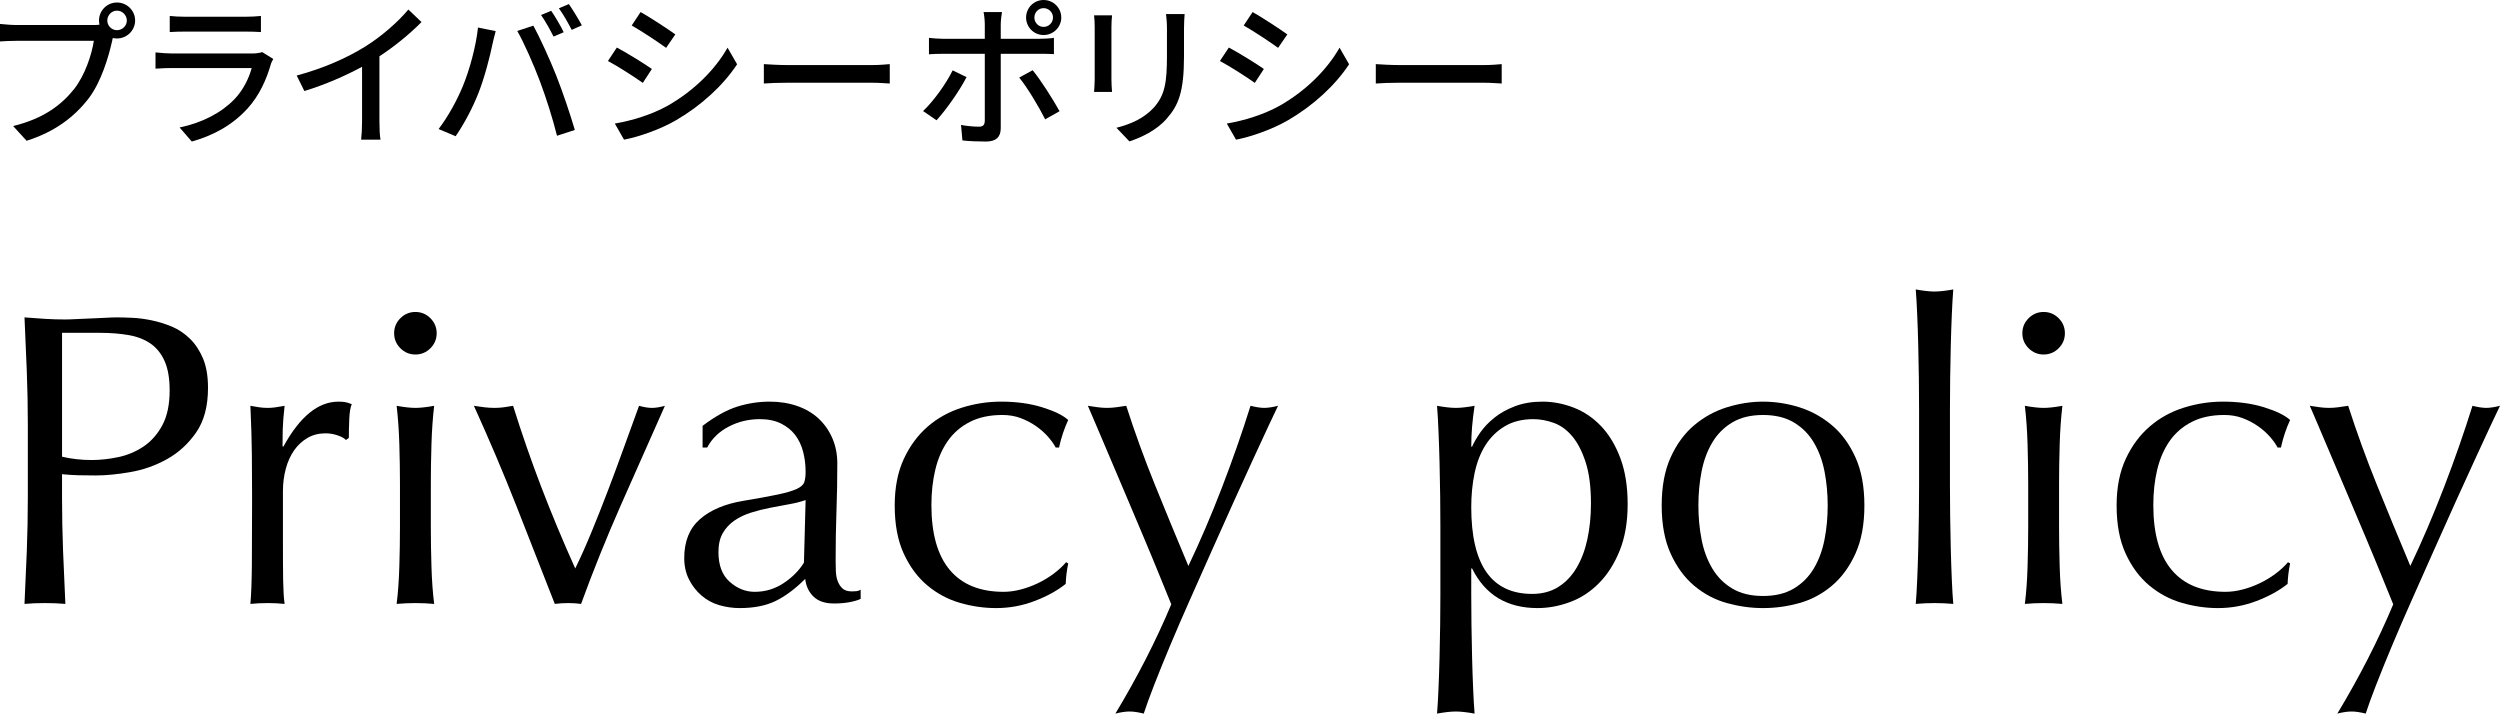
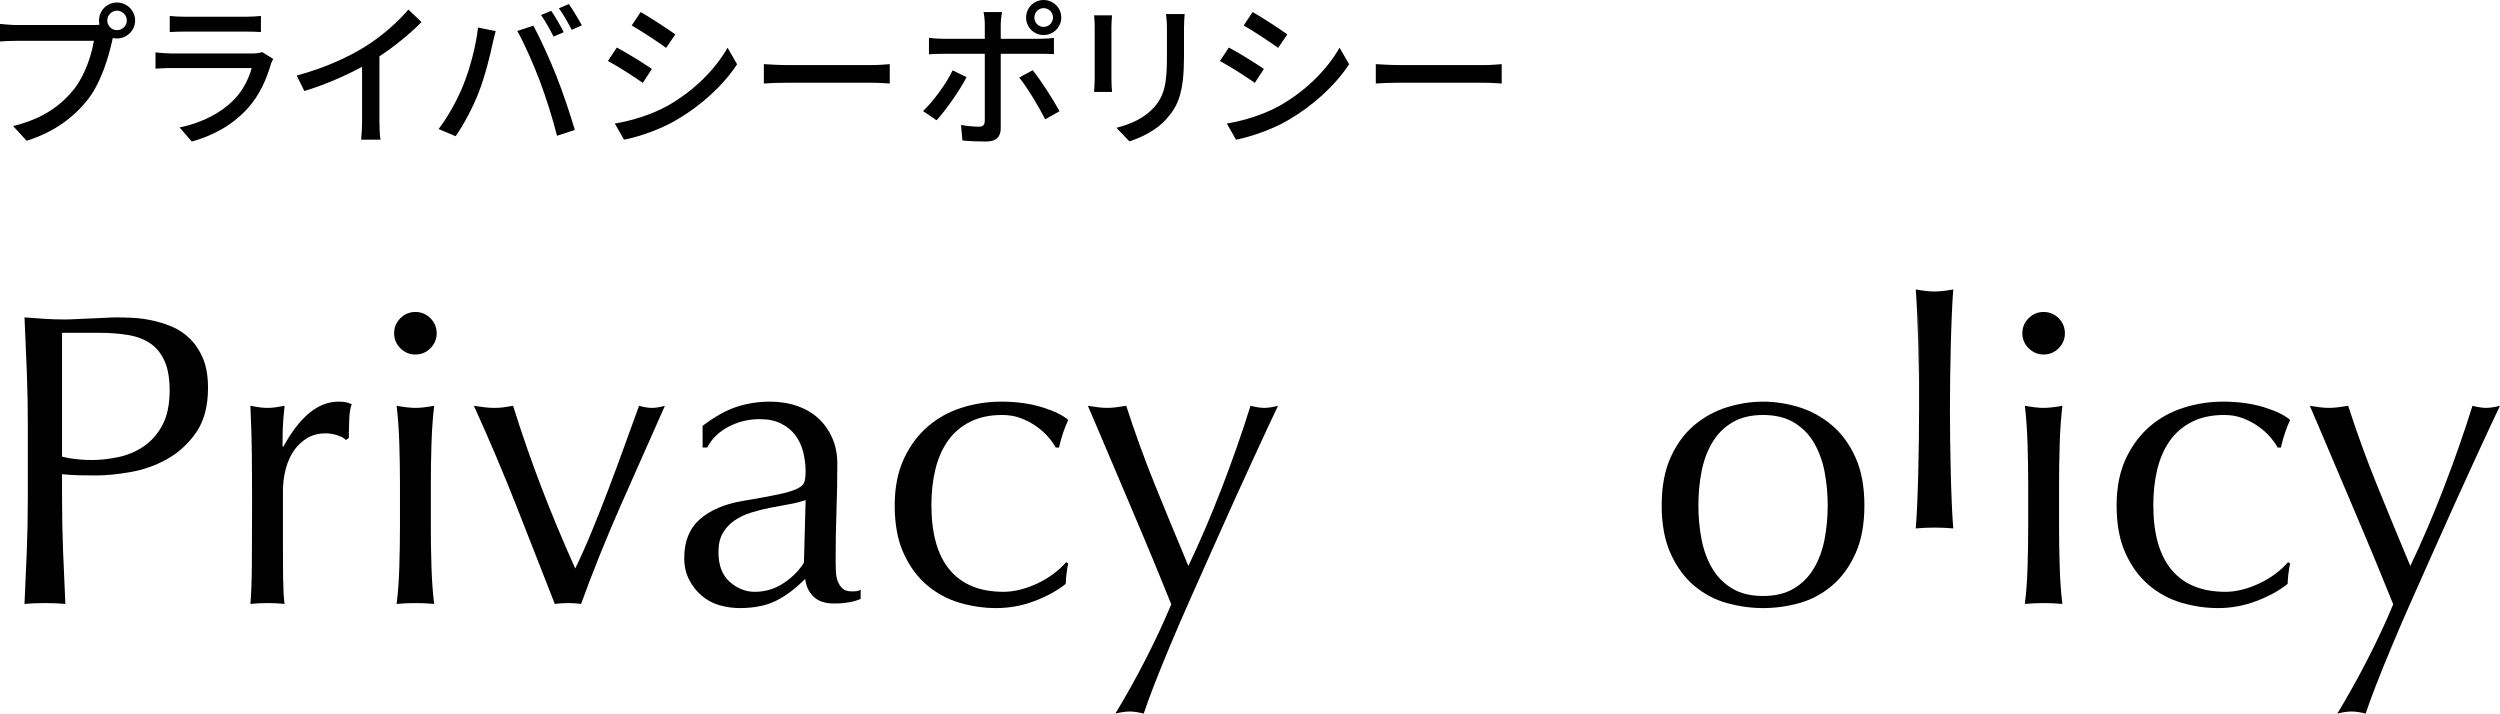
<svg xmlns="http://www.w3.org/2000/svg" id="_レイヤー_1" data-name="レイヤー 1" viewBox="0 0 479.54 136.88">
  <g>
    <path d="M22.44.48c1.92,0,3.48,1.56,3.48,3.45s-1.56,3.45-3.48,3.45c-.27,0-.54-.03-.81-.09-.03.18-.09.39-.12.57-.69,3.06-2.07,7.8-4.5,11.01-2.73,3.54-6.48,6.42-11.91,8.13l-2.58-2.82c5.85-1.44,9.24-4.02,11.73-7.14,2.04-2.64,3.33-6.48,3.75-9.21H3.24c-1.26,0-2.46.06-3.24.12v-3.36c.84.09,2.25.21,3.24.21h14.55c.36,0,.81,0,1.29-.06-.06-.27-.09-.54-.09-.81,0-1.89,1.53-3.45,3.45-3.45ZM22.44,5.79c1.02,0,1.89-.84,1.89-1.86s-.87-1.89-1.89-1.89-1.86.87-1.86,1.89.84,1.86,1.86,1.86Z" />
    <path d="M51.94,12.36c-.84,2.91-2.19,5.94-4.41,8.4-3.09,3.42-6.9,5.31-10.74,6.39l-2.34-2.7c4.38-.9,8.04-2.85,10.5-5.4,1.71-1.77,2.79-4.02,3.33-6h-15.27c-.72,0-2.04.03-3.18.12v-3.12c1.17.12,2.31.21,3.18.21h15.36c.81,0,1.53-.12,1.92-.27l2.13,1.32c-.18.33-.42.78-.48,1.05ZM35.44,3.21h11.67c.96,0,2.19-.06,2.94-.15v3.09c-.75-.06-1.95-.09-2.97-.09h-11.64c-.96,0-2.04.03-2.88.09v-3.09c.78.09,1.89.15,2.88.15Z" />
    <path d="M69.99,8.97c3.12-1.92,6.3-4.71,8.34-7.14l2.52,2.4c-2.28,2.31-5.1,4.62-8.07,6.57v12.45c0,1.23.06,2.88.21,3.54h-3.72c.09-.66.18-2.31.18-3.54v-10.44c-3.15,1.71-7.11,3.45-11.07,4.65l-1.47-2.97c5.25-1.41,9.75-3.45,13.08-5.52Z" />
    <path d="M91.69,5.28l3.39.69c-.21.75-.48,1.89-.63,2.55-.39,1.98-1.47,6.27-2.64,9.24-1.08,2.79-2.79,6.03-4.41,8.37l-3.27-1.38c1.89-2.46,3.6-5.67,4.65-8.22,1.32-3.21,2.52-7.65,2.91-11.25ZM99.22,5.94l3.09-1.02c1.23,2.25,3.21,6.6,4.41,9.63,1.14,2.88,2.73,7.56,3.54,10.38l-3.42,1.11c-.81-3.27-2.07-7.23-3.27-10.44-1.17-3.12-3.06-7.41-4.35-9.66ZM108.13,6.18l-1.95.84c-.6-1.2-1.59-3-2.4-4.14l1.95-.81c.75,1.08,1.83,2.94,2.4,4.11ZM111.61,4.86l-1.95.87c-.66-1.29-1.62-3-2.46-4.14l1.92-.81c.78,1.14,1.92,3,2.49,4.08Z" />
    <path d="M125.04,13.23l-1.74,2.67c-1.59-1.14-4.77-3.18-6.69-4.2l1.71-2.58c1.89.99,5.31,3.12,6.72,4.11ZM128.07,20.28c5.01-2.85,9.06-6.87,11.49-11.13l1.83,3.18c-2.7,4.08-6.87,7.92-11.73,10.74-3.03,1.77-7.23,3.21-9.96,3.72l-1.77-3.09c3.33-.57,6.99-1.68,10.14-3.42ZM129.54,6.6l-1.77,2.58c-1.53-1.11-4.74-3.24-6.6-4.29l1.71-2.58c1.86,1.05,5.25,3.27,6.66,4.29Z" />
    <path d="M150.99,12.48h16.32c1.44,0,2.61-.12,3.36-.18v3.72c-.66-.03-2.04-.15-3.36-.15h-16.32c-1.65,0-3.45.06-4.47.15v-3.72c.99.06,2.85.18,4.47.18Z" />
    <path d="M179.64,23.07l-2.58-1.77c1.98-1.86,4.47-5.31,5.67-7.8l2.67,1.29c-1.32,2.61-4.08,6.48-5.76,8.28ZM191.96,4.68v2.76h7.53c.78,0,1.89-.06,2.67-.18v3.12c-.87-.06-1.89-.06-2.64-.06h-7.56v14.28c0,1.62-.84,2.55-2.82,2.55-1.41,0-3.18-.06-4.53-.21l-.27-2.97c1.29.24,2.64.33,3.42.33s1.11-.3,1.14-1.11v-12.87h-8.01c-.93,0-1.89.03-2.7.09v-3.15c.84.09,1.74.18,2.67.18h8.04v-2.79c0-.72-.12-1.86-.24-2.34h3.54c-.09.42-.24,1.68-.24,2.37ZM203.24,21.33l-2.76,1.56c-1.23-2.46-3.45-6.15-4.98-8.01l2.58-1.41c1.59,1.92,3.96,5.7,5.16,7.86ZM200.18,0c1.86,0,3.39,1.5,3.39,3.36s-1.53,3.36-3.39,3.36-3.36-1.5-3.36-3.36,1.5-3.36,3.36-3.36ZM200.18,5.16c.99,0,1.8-.81,1.8-1.8s-.81-1.8-1.8-1.8-1.77.81-1.77,1.8.78,1.8,1.77,1.8Z" />
    <path d="M213.19,5.16v10.05c0,.78.06,1.83.12,2.43h-3.45c.03-.51.12-1.56.12-2.43V5.16c0-.54-.03-1.59-.12-2.22h3.45c-.06.63-.12,1.38-.12,2.22ZM227.11,5.46v5.34c0,6.87-1.08,9.42-3.3,11.94-1.95,2.28-4.98,3.66-7.17,4.38l-2.49-2.61c2.85-.72,5.34-1.86,7.2-3.9,2.1-2.4,2.49-4.74,2.49-9.99v-5.16c0-1.08-.09-1.98-.18-2.76h3.57c-.06.78-.12,1.68-.12,2.76Z" />
    <path d="M242.43,13.23l-1.74,2.67c-1.59-1.14-4.77-3.18-6.69-4.2l1.71-2.58c1.89.99,5.31,3.12,6.72,4.11ZM245.46,20.28c5.01-2.85,9.06-6.87,11.49-11.13l1.83,3.18c-2.7,4.08-6.87,7.92-11.73,10.74-3.03,1.77-7.23,3.21-9.96,3.72l-1.77-3.09c3.33-.57,6.99-1.68,10.14-3.42ZM246.93,6.6l-1.77,2.58c-1.53-1.11-4.74-3.24-6.6-4.29l1.71-2.58c1.86,1.05,5.25,3.27,6.66,4.29Z" />
    <path d="M268.37,12.48h16.32c1.44,0,2.61-.12,3.36-.18v3.72c-.66-.03-2.04-.15-3.36-.15h-16.32c-1.65,0-3.45.06-4.47.15v-3.72c.99.06,2.85.18,4.47.18Z" />
  </g>
  <g>
    <path d="M5.34,81.6c0-3.52-.07-6.97-.2-10.36-.13-3.39-.28-6.84-.44-10.36,1.28.11,2.57.2,3.88.28,1.31.08,2.6.12,3.88.12.64,0,1.41-.03,2.32-.08.91-.05,1.83-.09,2.76-.12.93-.03,1.83-.07,2.68-.12.85-.05,1.57-.08,2.16-.08.8,0,1.79.03,2.96.08,1.17.05,2.41.21,3.72.48,1.31.27,2.6.67,3.88,1.2,1.28.53,2.44,1.31,3.48,2.32,1.04,1.01,1.88,2.28,2.52,3.8s.96,3.4.96,5.64c0,3.52-.76,6.37-2.28,8.56-1.52,2.19-3.39,3.89-5.6,5.12-2.21,1.23-4.56,2.05-7.04,2.48-2.48.43-4.68.64-6.6.64-1.23,0-2.35-.01-3.36-.04-1.01-.03-2.05-.09-3.12-.2v4.4c0,3.52.07,6.99.2,10.4.13,3.41.28,6.77.44,10.08-1.23-.11-2.53-.16-3.92-.16s-2.69.05-3.92.16c.16-3.31.31-6.67.44-10.08.13-3.41.2-6.88.2-10.4v-13.76ZM11.9,87.6c1.81.43,3.71.64,5.68.64,1.65,0,3.36-.19,5.12-.56,1.76-.37,3.37-1.05,4.84-2.04,1.47-.99,2.67-2.35,3.6-4.08.93-1.73,1.4-3.96,1.4-6.68,0-2.29-.32-4.16-.96-5.6-.64-1.44-1.53-2.56-2.68-3.36-1.15-.8-2.55-1.35-4.2-1.64-1.65-.29-3.52-.44-5.6-.44h-7.2v23.76Z" />
    <path d="M64.79,83.52c-.77-.27-1.56-.4-2.36-.4-1.28,0-2.43.29-3.44.88-1.01.59-1.87,1.38-2.56,2.36-.69.99-1.23,2.16-1.6,3.52-.37,1.36-.56,2.81-.56,4.36v8.8c0,3.57.01,6.31.04,8.2.03,1.89.12,3.43.28,4.6-1.07-.11-2.13-.16-3.2-.16-1.17,0-2.29.05-3.36.16.16-1.81.25-4.28.28-7.4.03-3.12.04-6.95.04-11.48v-2.56c0-2.08-.01-4.48-.04-7.2-.03-2.72-.12-5.84-.28-9.36.59.11,1.15.2,1.68.28.53.08,1.09.12,1.68.12.48,0,.99-.04,1.52-.12.53-.08,1.09-.17,1.68-.28-.21,1.92-.33,3.44-.36,4.56-.03,1.12-.04,2.19-.04,3.2l.16.08c3.15-5.76,6.67-8.64,10.56-8.64.48,0,.89.03,1.24.08.35.05.79.19,1.32.4-.27.64-.43,1.61-.48,2.92-.05,1.31-.08,2.49-.08,3.56l-.56.4c-.27-.32-.79-.61-1.56-.88Z" />
    <path d="M75.6,63.92c0-1.12.4-2.08,1.2-2.88.8-.8,1.76-1.2,2.88-1.2s2.08.4,2.88,1.2c.8.8,1.2,1.76,1.2,2.88s-.4,2.08-1.2,2.88c-.8.8-1.76,1.2-2.88,1.2s-2.08-.4-2.88-1.2c-.8-.8-1.2-1.76-1.2-2.88ZM76.72,92.8c0-2.4-.04-4.92-.12-7.56-.08-2.64-.25-5.11-.52-7.4,1.49.27,2.69.4,3.6.4s2.11-.13,3.6-.4c-.27,2.29-.44,4.76-.52,7.4-.08,2.64-.12,5.16-.12,7.56v8.32c0,2.4.04,4.92.12,7.56.08,2.64.25,5.03.52,7.16-1.23-.11-2.43-.16-3.6-.16s-2.37.05-3.6.16c.27-2.13.44-4.52.52-7.16s.12-5.16.12-7.56v-8.32Z" />
    <path d="M106.42,115.84c-2.45-6.29-4.92-12.59-7.4-18.88s-5.19-12.67-8.12-19.12c.69.11,1.36.2,2,.28.64.08,1.31.12,2,.12.59,0,1.17-.04,1.76-.12.59-.08,1.17-.17,1.76-.28,1.65,5.28,3.45,10.47,5.4,15.56,1.95,5.09,4.12,10.31,6.52,15.64,1.07-2.19,2.12-4.55,3.16-7.08,1.04-2.53,2.08-5.16,3.12-7.88,1.04-2.72,2.05-5.45,3.04-8.2.99-2.75,1.96-5.43,2.92-8.04.96.27,1.79.4,2.48.4s1.52-.13,2.48-.4c-2.88,6.45-5.71,12.83-8.48,19.12-2.77,6.29-5.31,12.59-7.6,18.88-.8-.11-1.63-.16-2.48-.16s-1.71.05-2.56.16Z" />
    <path d="M134.77,81.68c2.4-1.81,4.61-3.04,6.64-3.68,2.03-.64,4.11-.96,6.24-.96,1.92,0,3.68.28,5.28.84,1.6.56,2.96,1.36,4.08,2.4,1.12,1.04,2,2.29,2.64,3.76.64,1.47.96,3.08.96,4.84,0,3.04-.05,6.07-.16,9.08-.11,3.01-.16,6.2-.16,9.56,0,.64.01,1.32.04,2.04.03.72.15,1.36.36,1.92.21.56.52,1.03.92,1.4.4.37,1,.56,1.8.56.27,0,.55-.01.84-.04.29-.03.57-.12.84-.28v1.76c-.59.27-1.32.48-2.2.64-.88.16-1.85.24-2.92.24-1.71,0-3.01-.44-3.92-1.32-.91-.88-1.44-2.01-1.6-3.4-1.92,1.92-3.81,3.33-5.68,4.24-1.87.91-4.16,1.36-6.88,1.36-1.33,0-2.64-.19-3.92-.56-1.28-.37-2.41-.99-3.4-1.84-.99-.85-1.79-1.88-2.4-3.08-.61-1.2-.92-2.57-.92-4.12,0-3.2,1-5.68,3-7.44,2-1.76,4.76-2.93,8.28-3.52,2.88-.48,5.13-.89,6.76-1.24,1.63-.35,2.83-.71,3.6-1.08.77-.37,1.24-.81,1.4-1.32.16-.51.24-1.16.24-1.96,0-1.33-.16-2.61-.48-3.84-.32-1.23-.83-2.29-1.52-3.2-.69-.91-1.6-1.64-2.72-2.2-1.12-.56-2.48-.84-4.08-.84-2.13,0-4.12.48-5.96,1.44-1.84.96-3.21,2.29-4.12,4h-.88v-4.16ZM154.53,95.92c-.91.32-1.96.59-3.16.8-1.2.21-2.41.44-3.64.68-1.23.24-2.44.55-3.64.92-1.2.37-2.27.88-3.2,1.52-.93.64-1.68,1.44-2.24,2.4-.56.96-.84,2.19-.84,3.68,0,2.51.72,4.4,2.16,5.68s3.04,1.92,4.8,1.92c2.03,0,3.88-.56,5.56-1.68s2.97-2.43,3.88-3.92l.32-12Z" />
    <path d="M171.62,96.96c0-3.47.59-6.45,1.76-8.96,1.17-2.51,2.71-4.57,4.6-6.2,1.89-1.63,4.07-2.83,6.52-3.6,2.45-.77,4.96-1.16,7.52-1.16,2.93,0,5.56.36,7.88,1.08,2.32.72,3.99,1.53,5,2.44-.37.8-.71,1.64-1,2.52-.29.88-.55,1.8-.76,2.76h-.64c-.37-.69-.88-1.4-1.52-2.12-.64-.72-1.4-1.39-2.28-2-.88-.61-1.85-1.12-2.92-1.52-1.07-.4-2.24-.6-3.52-.6-2.4,0-4.47.44-6.2,1.32-1.73.88-3.15,2.09-4.24,3.64-1.09,1.55-1.89,3.37-2.4,5.48-.51,2.11-.76,4.39-.76,6.84,0,5.49,1.17,9.64,3.52,12.44,2.35,2.8,5.79,4.2,10.32,4.2,1.07,0,2.16-.15,3.28-.44,1.12-.29,2.21-.69,3.28-1.2,1.07-.51,2.07-1.11,3-1.8.93-.69,1.75-1.44,2.44-2.24l.4.24c-.27,1.28-.43,2.59-.48,3.92-1.6,1.28-3.59,2.38-5.96,3.28-2.37.91-4.84,1.36-7.4,1.36-2.29,0-4.6-.33-6.92-1-2.32-.67-4.41-1.79-6.28-3.36-1.87-1.57-3.37-3.61-4.52-6.12-1.15-2.51-1.72-5.57-1.72-9.2Z" />
    <path d="M224.67,115.92c-.59-1.44-1.35-3.31-2.28-5.6-.93-2.29-1.93-4.71-3-7.24-1.07-2.53-2.16-5.12-3.28-7.76-1.12-2.64-2.17-5.12-3.16-7.44-.99-2.32-1.85-4.36-2.6-6.12-.75-1.76-1.31-3.07-1.68-3.92.69.11,1.33.2,1.92.28.59.08,1.17.12,1.76.12s1.17-.04,1.76-.12c.59-.08,1.23-.17,1.92-.28,1.65,5.12,3.49,10.19,5.52,15.2,2.03,5.01,4.16,10.19,6.4,15.52,2.24-4.69,4.39-9.71,6.44-15.04,2.05-5.33,3.88-10.56,5.48-15.68,1.07.27,1.95.4,2.64.4s1.57-.13,2.64-.4c-.37.75-.97,2.01-1.8,3.8-.83,1.79-1.81,3.92-2.96,6.4-1.15,2.48-2.4,5.23-3.76,8.24-1.36,3.01-2.75,6.11-4.16,9.28-1.41,3.17-2.81,6.32-4.2,9.44-1.39,3.12-2.67,6.08-3.84,8.88-1.17,2.8-2.2,5.33-3.08,7.6-.88,2.27-1.53,4.07-1.96,5.4-1.07-.27-1.97-.4-2.72-.4s-1.65.13-2.72.4c4.21-6.99,7.79-13.97,10.72-20.96Z" />
-     <path d="M276.29,101.12c0-1.81-.01-3.79-.04-5.92-.03-2.13-.07-4.25-.12-6.36-.05-2.11-.12-4.12-.2-6.04s-.17-3.57-.28-4.96c1.49.27,2.69.4,3.6.4s2.11-.13,3.6-.4c-.21,1.39-.37,2.72-.48,4-.11,1.28-.16,2.56-.16,3.84h.16c.37-.85.91-1.77,1.6-2.76.69-.99,1.59-1.92,2.68-2.8,1.09-.88,2.41-1.61,3.96-2.2,1.55-.59,3.31-.88,5.28-.88s4.03.39,6,1.16c1.97.77,3.72,1.96,5.24,3.56s2.75,3.64,3.68,6.12c.93,2.48,1.4,5.43,1.4,8.84s-.51,6.37-1.52,8.88c-1.01,2.51-2.33,4.59-3.96,6.24-1.63,1.65-3.48,2.87-5.56,3.64s-4.16,1.16-6.24,1.16c-5.87,0-10.05-2.53-12.56-7.6h-.16v5.04c0,1.71.01,3.61.04,5.72.03,2.11.07,4.2.12,6.28.05,2.08.12,4.07.2,5.96.08,1.89.17,3.51.28,4.84-1.49-.27-2.69-.4-3.6-.4s-2.11.13-3.6.4c.11-1.33.2-2.95.28-4.84.08-1.89.15-3.88.2-5.96.05-2.08.09-4.17.12-6.28.03-2.11.04-4.01.04-5.72v-12.96ZM305.17,96.64c0-3.2-.33-5.84-1-7.92-.67-2.08-1.52-3.75-2.56-5-1.04-1.25-2.23-2.12-3.56-2.6-1.33-.48-2.64-.72-3.92-.72-2.13,0-3.96.45-5.48,1.36-1.52.91-2.76,2.12-3.72,3.64-.96,1.52-1.65,3.31-2.08,5.36-.43,2.05-.64,4.23-.64,6.52,0,11.09,3.89,16.64,11.68,16.64,1.92,0,3.59-.44,5-1.32,1.41-.88,2.59-2.11,3.52-3.68.93-1.57,1.63-3.41,2.08-5.52.45-2.11.68-4.36.68-6.76Z" />
    <path d="M318.74,96.96c0-3.63.57-6.71,1.72-9.24,1.15-2.53,2.65-4.59,4.52-6.16,1.87-1.57,3.96-2.72,6.28-3.44,2.32-.72,4.63-1.08,6.92-1.08s4.67.36,6.96,1.08c2.29.72,4.37,1.87,6.24,3.44,1.87,1.57,3.37,3.63,4.52,6.16,1.15,2.53,1.72,5.61,1.72,9.24s-.57,6.71-1.72,9.24c-1.15,2.53-2.65,4.59-4.52,6.16-1.87,1.57-3.95,2.68-6.24,3.32-2.29.64-4.61.96-6.96.96s-4.6-.32-6.92-.96c-2.32-.64-4.41-1.75-6.28-3.32-1.87-1.57-3.37-3.63-4.52-6.16-1.15-2.53-1.72-5.61-1.72-9.24ZM325.78,96.96c0,2.24.2,4.4.6,6.48.4,2.08,1.08,3.93,2.04,5.56.96,1.63,2.24,2.92,3.84,3.88,1.6.96,3.57,1.44,5.92,1.44s4.32-.48,5.92-1.44c1.6-.96,2.88-2.25,3.84-3.88.96-1.62,1.64-3.48,2.04-5.56.4-2.08.6-4.24.6-6.48s-.2-4.4-.6-6.48-1.08-3.93-2.04-5.56c-.96-1.63-2.24-2.92-3.84-3.88-1.6-.96-3.57-1.44-5.92-1.44s-4.32.48-5.92,1.44c-1.6.96-2.88,2.25-3.84,3.88-.96,1.63-1.64,3.48-2.04,5.56s-.6,4.24-.6,6.48Z" />
-     <path d="M368.07,72.64c-.03-2.13-.07-4.24-.12-6.32-.05-2.08-.12-4.07-.2-5.96-.08-1.89-.17-3.51-.28-4.84,1.49.27,2.69.4,3.6.4s2.11-.13,3.6-.4c-.11,1.33-.2,2.95-.28,4.84s-.15,3.88-.2,5.96c-.05,2.08-.09,4.19-.12,6.32-.03,2.13-.04,4.11-.04,5.92v14.48c0,1.81.01,3.79.04,5.92.03,2.13.07,4.24.12,6.32.05,2.08.12,4.05.2,5.92s.17,3.41.28,4.64c-1.23-.11-2.43-.16-3.6-.16s-2.37.05-3.6.16c.11-1.23.2-2.77.28-4.64.08-1.87.15-3.84.2-5.92.05-2.08.09-4.19.12-6.32.03-2.13.04-4.11.04-5.92v-14.48c0-1.81-.01-3.79-.04-5.92Z" />
+     <path d="M368.07,72.64c-.03-2.13-.07-4.24-.12-6.32-.05-2.08-.12-4.07-.2-5.96-.08-1.89-.17-3.51-.28-4.84,1.49.27,2.69.4,3.6.4s2.11-.13,3.6-.4c-.11,1.33-.2,2.95-.28,4.84s-.15,3.88-.2,5.96c-.05,2.08-.09,4.19-.12,6.32-.03,2.13-.04,4.11-.04,5.92c0,1.81.01,3.79.04,5.92.03,2.13.07,4.24.12,6.32.05,2.08.12,4.05.2,5.92s.17,3.41.28,4.64c-1.23-.11-2.43-.16-3.6-.16s-2.37.05-3.6.16c.11-1.23.2-2.77.28-4.64.08-1.87.15-3.84.2-5.92.05-2.08.09-4.19.12-6.32.03-2.13.04-4.11.04-5.92v-14.48c0-1.81-.01-3.79-.04-5.92Z" />
    <path d="M387.92,63.92c0-1.12.4-2.08,1.2-2.88.8-.8,1.76-1.2,2.88-1.2s2.08.4,2.88,1.2c.8.8,1.2,1.76,1.2,2.88s-.4,2.08-1.2,2.88c-.8.8-1.76,1.2-2.88,1.2s-2.08-.4-2.88-1.2c-.8-.8-1.2-1.76-1.2-2.88ZM389.04,92.8c0-2.4-.04-4.92-.12-7.56-.08-2.64-.25-5.11-.52-7.4,1.49.27,2.69.4,3.6.4s2.11-.13,3.6-.4c-.27,2.29-.44,4.76-.52,7.4-.08,2.64-.12,5.16-.12,7.56v8.32c0,2.4.04,4.92.12,7.56.08,2.64.25,5.03.52,7.16-1.23-.11-2.43-.16-3.6-.16s-2.37.05-3.6.16c.27-2.13.44-4.52.52-7.16s.12-5.16.12-7.56v-8.32Z" />
    <path d="M406,96.96c0-3.47.59-6.45,1.76-8.96,1.17-2.51,2.71-4.57,4.6-6.2,1.89-1.63,4.07-2.83,6.52-3.6,2.45-.77,4.96-1.16,7.52-1.16,2.93,0,5.56.36,7.88,1.08,2.32.72,3.99,1.53,5,2.44-.37.8-.71,1.64-1,2.52-.29.88-.55,1.8-.76,2.76h-.64c-.37-.69-.88-1.4-1.52-2.12-.64-.72-1.4-1.39-2.28-2-.88-.61-1.85-1.12-2.92-1.52-1.07-.4-2.24-.6-3.52-.6-2.4,0-4.47.44-6.2,1.32-1.73.88-3.15,2.09-4.24,3.64-1.09,1.55-1.89,3.37-2.4,5.48-.51,2.11-.76,4.39-.76,6.84,0,5.49,1.17,9.64,3.52,12.44,2.35,2.8,5.79,4.2,10.32,4.2,1.07,0,2.16-.15,3.28-.44,1.12-.29,2.21-.69,3.28-1.2,1.07-.51,2.07-1.11,3-1.8.93-.69,1.75-1.44,2.44-2.24l.4.24c-.27,1.28-.43,2.59-.48,3.92-1.6,1.28-3.59,2.38-5.96,3.28-2.37.91-4.84,1.36-7.4,1.36-2.29,0-4.6-.33-6.92-1-2.32-.67-4.41-1.79-6.28-3.36-1.87-1.57-3.37-3.61-4.52-6.12-1.15-2.51-1.72-5.57-1.72-9.2Z" />
    <path d="M459.06,115.92c-.59-1.44-1.35-3.31-2.28-5.6-.93-2.29-1.93-4.71-3-7.24-1.07-2.53-2.16-5.12-3.28-7.76-1.12-2.64-2.17-5.12-3.16-7.44-.99-2.32-1.85-4.36-2.6-6.12-.75-1.76-1.31-3.07-1.68-3.92.69.11,1.33.2,1.92.28.59.08,1.17.12,1.76.12s1.17-.04,1.76-.12c.59-.08,1.23-.17,1.92-.28,1.65,5.12,3.49,10.19,5.52,15.2,2.03,5.01,4.16,10.19,6.4,15.52,2.24-4.69,4.39-9.71,6.44-15.04,2.05-5.33,3.88-10.56,5.48-15.68,1.07.27,1.95.4,2.64.4s1.57-.13,2.64-.4c-.37.75-.97,2.01-1.8,3.8-.83,1.79-1.81,3.92-2.96,6.4-1.15,2.48-2.4,5.23-3.76,8.24-1.36,3.01-2.75,6.11-4.16,9.28-1.41,3.17-2.81,6.32-4.2,9.44-1.39,3.12-2.67,6.08-3.84,8.88-1.17,2.8-2.2,5.33-3.08,7.6-.88,2.27-1.53,4.07-1.96,5.4-1.07-.27-1.97-.4-2.72-.4s-1.65.13-2.72.4c4.21-6.99,7.79-13.97,10.72-20.96Z" />
  </g>
</svg>